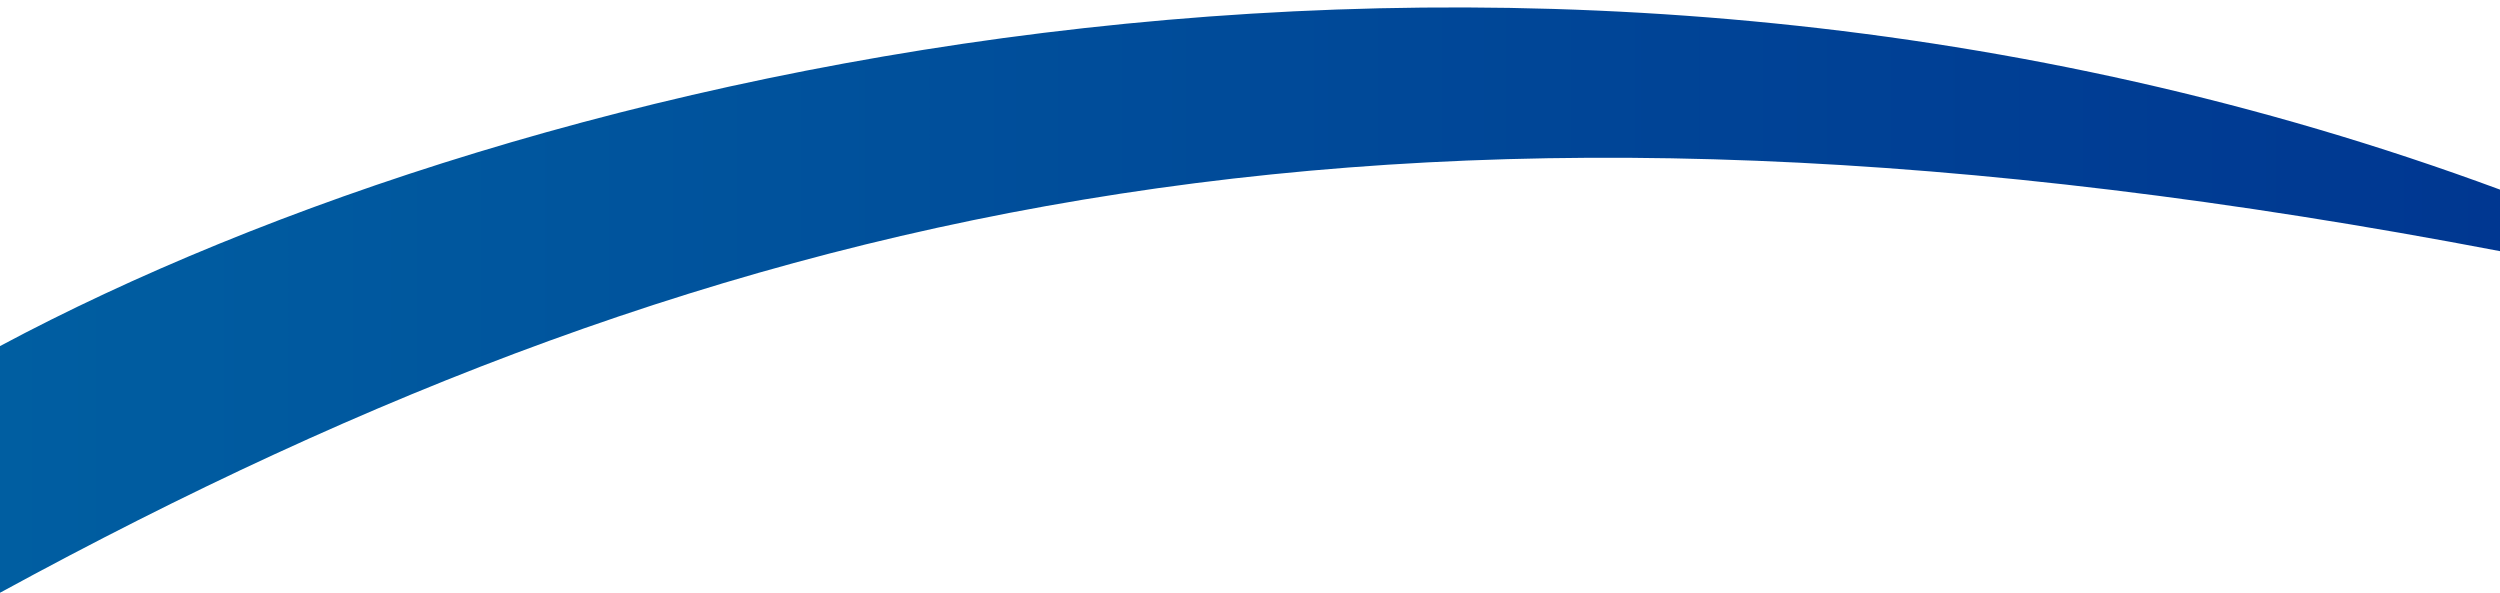
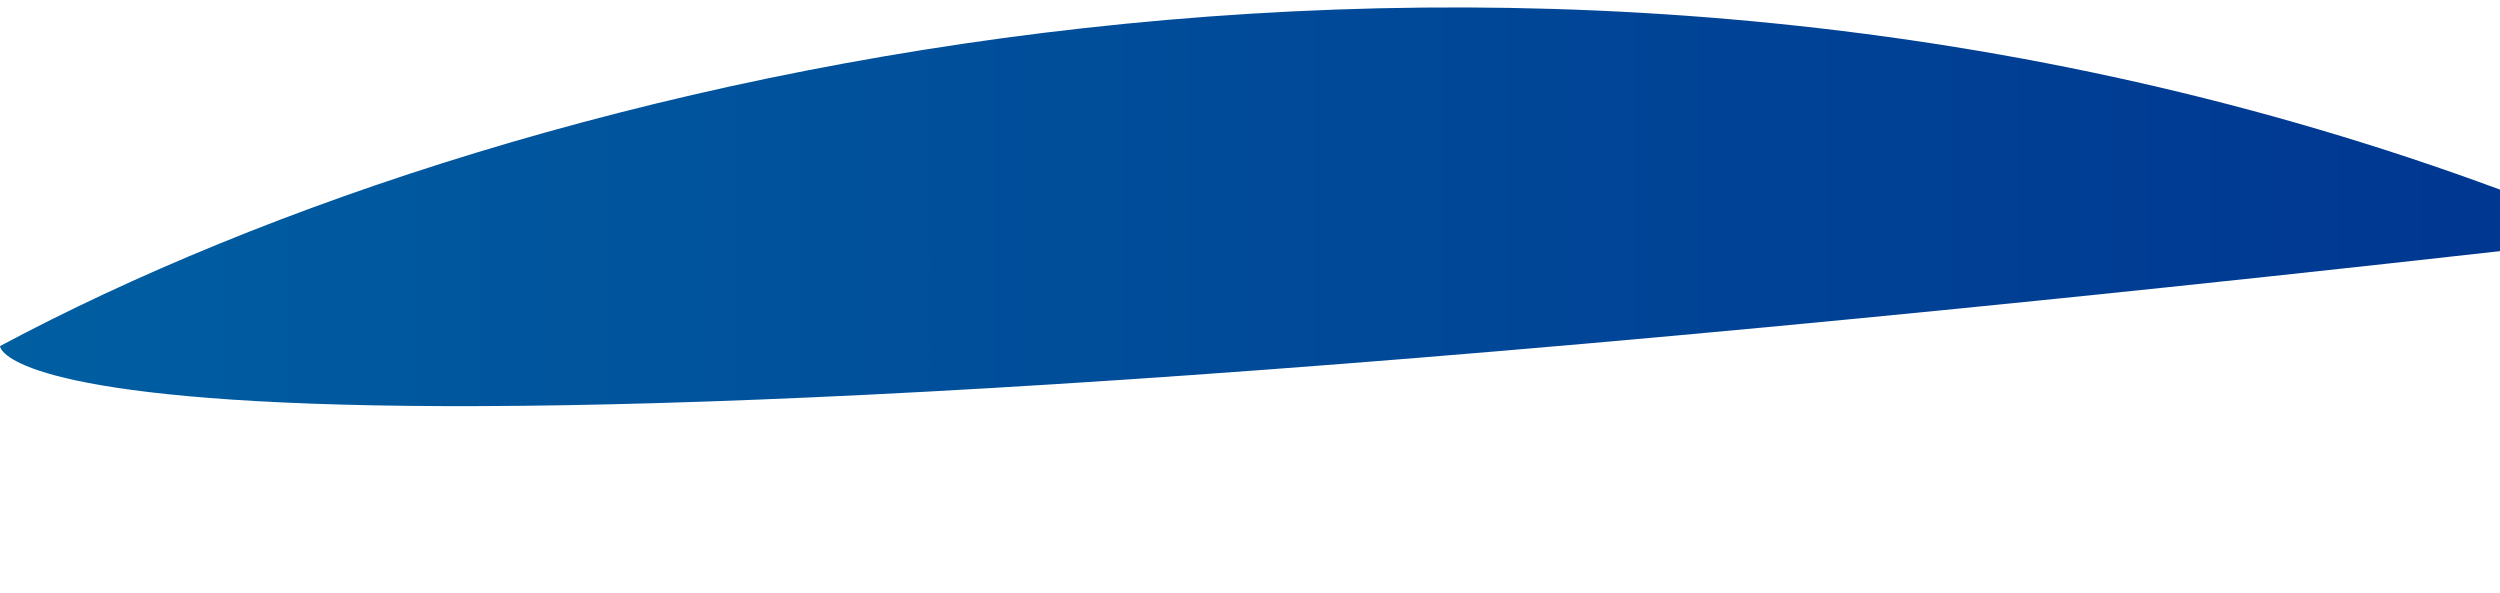
<svg xmlns="http://www.w3.org/2000/svg" version="1.1" id="圖層_1" x="0px" y="0px" width="1954px" height="463.3px" viewBox="0 0 1954 463.3" style="enable-background:new 0 0 1954 463.3;" xml:space="preserve">
  <style type="text/css">
	.st0{fill:url(#SVGID_1_);}
</style>
  <linearGradient id="SVGID_1_" gradientUnits="userSpaceOnUse" x1="0" y1="231.453" x2="1954" y2="231.453" gradientTransform="matrix(1 0 0 -1 0 466)">
    <stop offset="0" style="stop-color:#005EA1" />
    <stop offset="1" style="stop-color:#003791" />
  </linearGradient>
-   <path class="st0" d="M0,270.5c411.6-220,1197.6-402.1,1954-122.3c0,28.1,0,48.1,0,48.1c-846.4-161.7-1378-47-1954,267  C0,415.3,0,270.5,0,270.5z" />
+   <path class="st0" d="M0,270.5c411.6-220,1197.6-402.1,1954-122.3c0,28.1,0,48.1,0,48.1C0,415.3,0,270.5,0,270.5z" />
</svg>